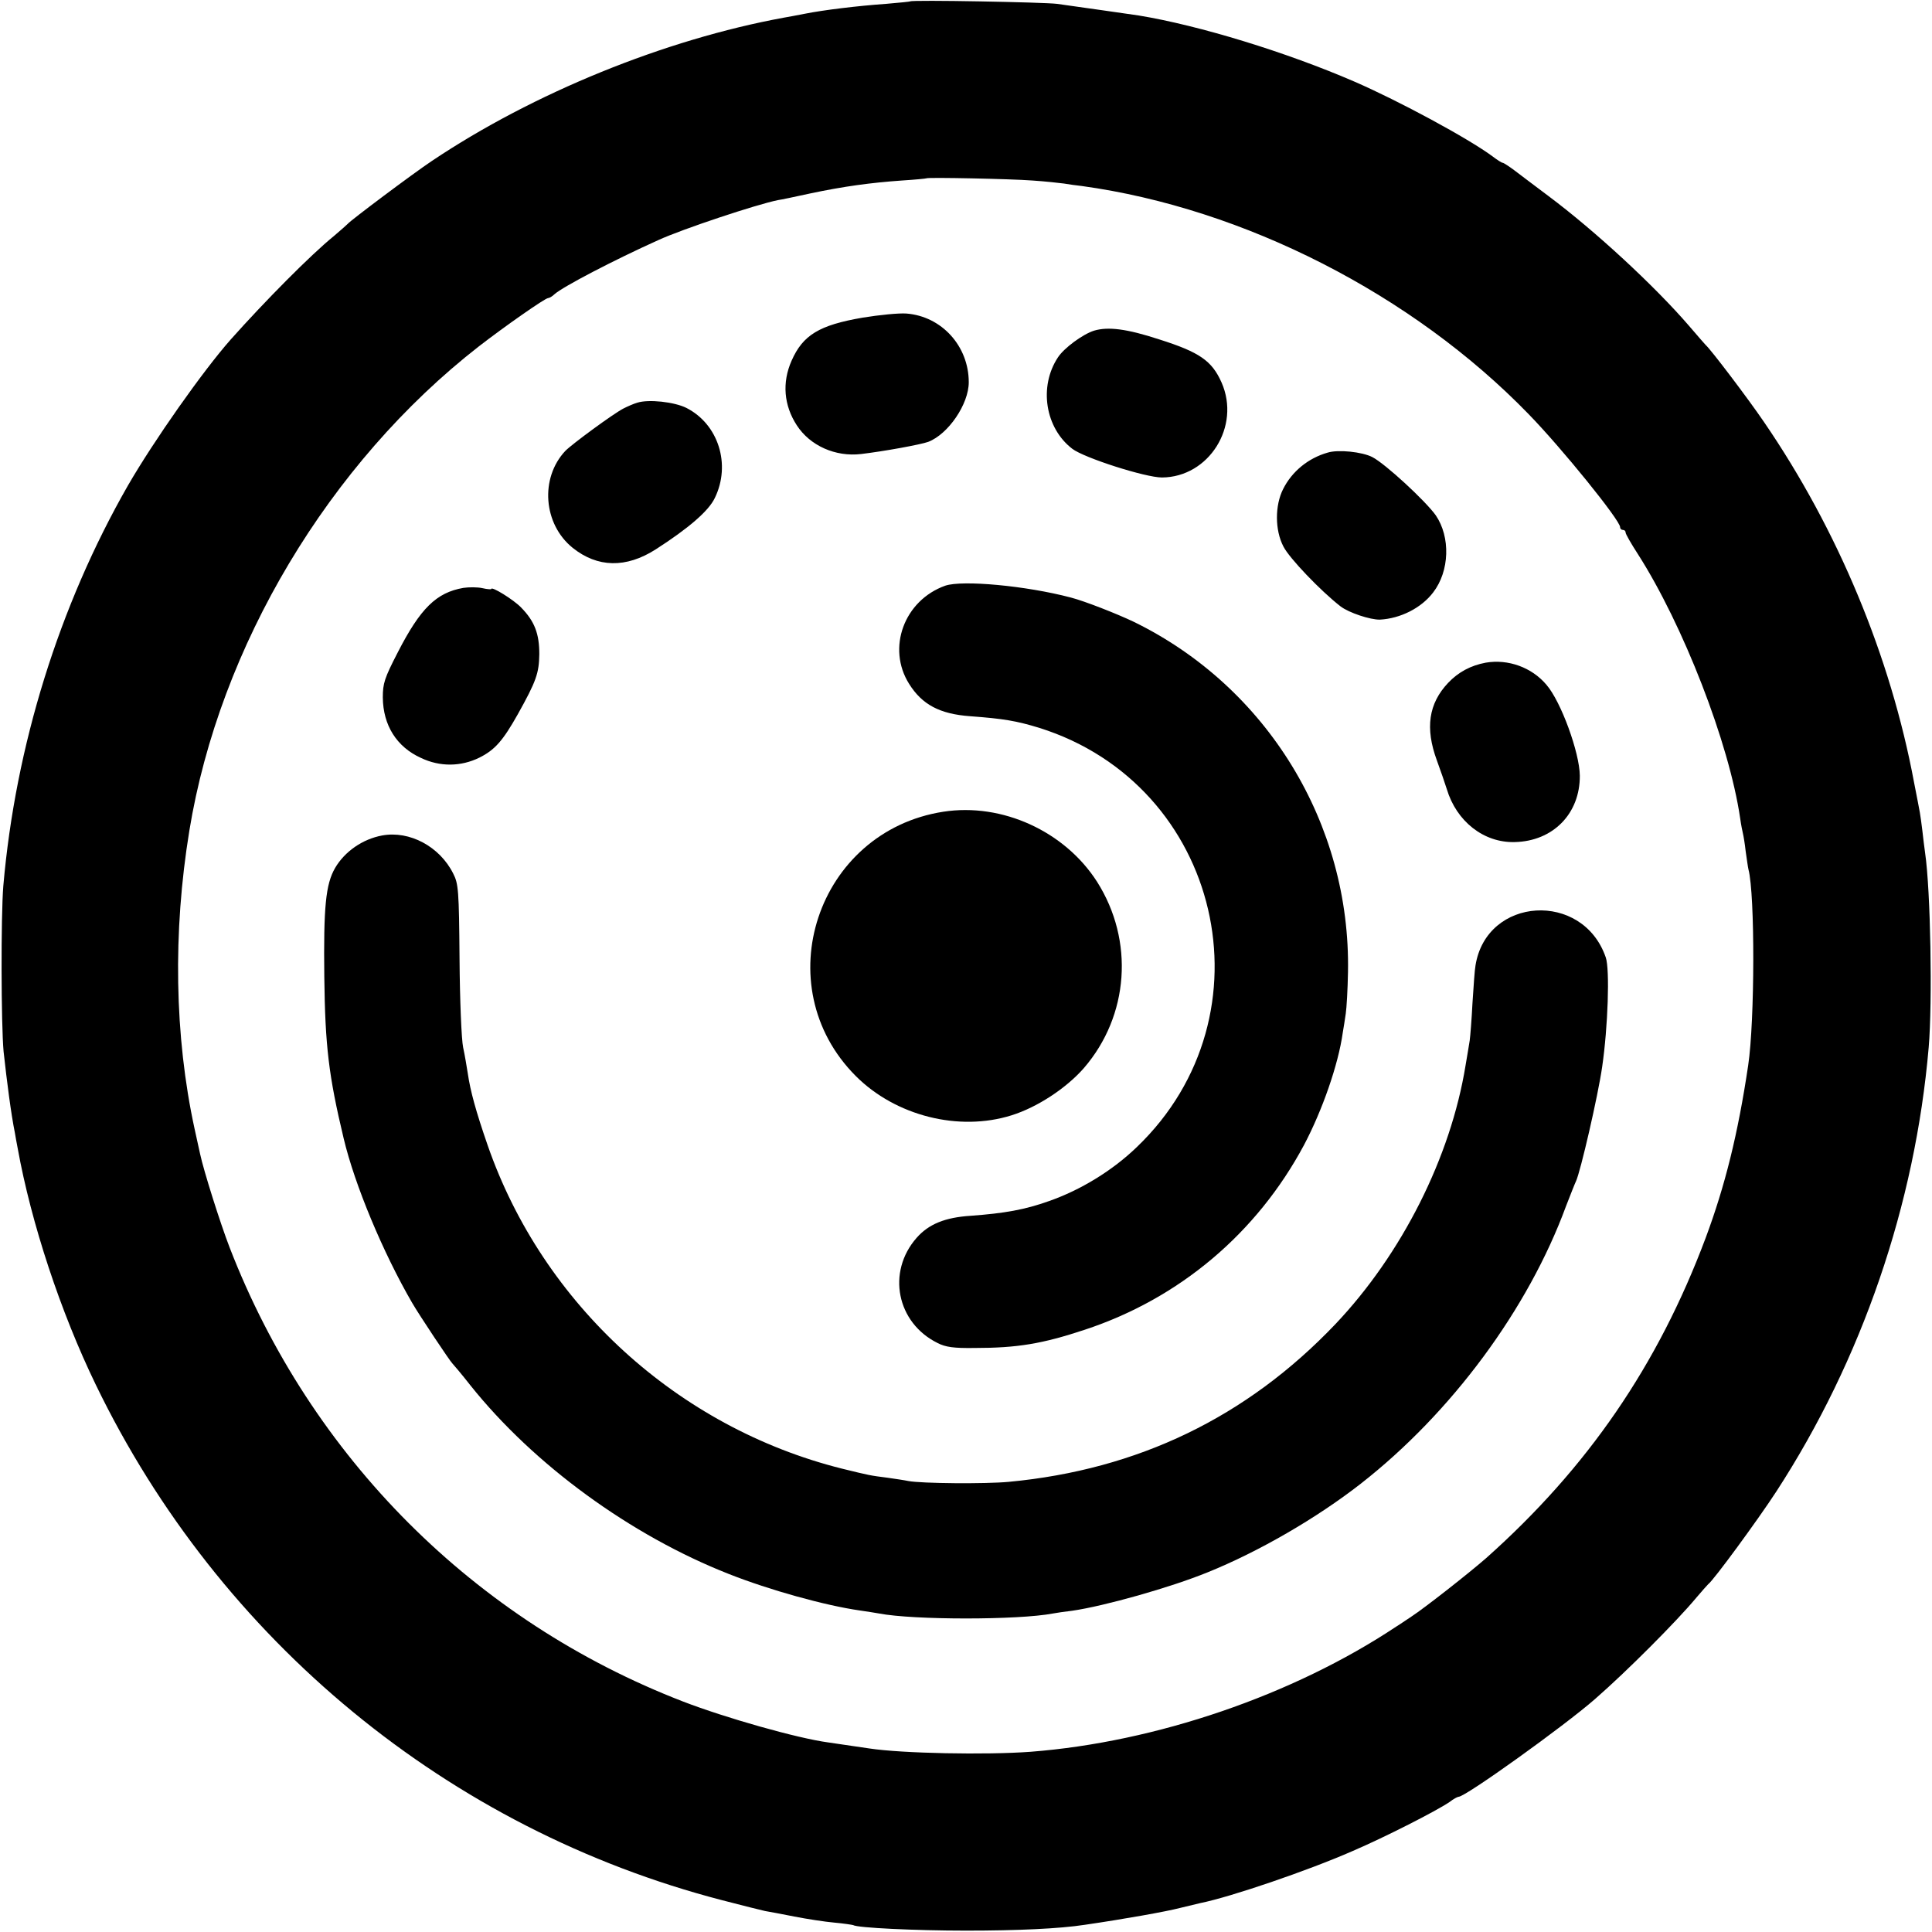
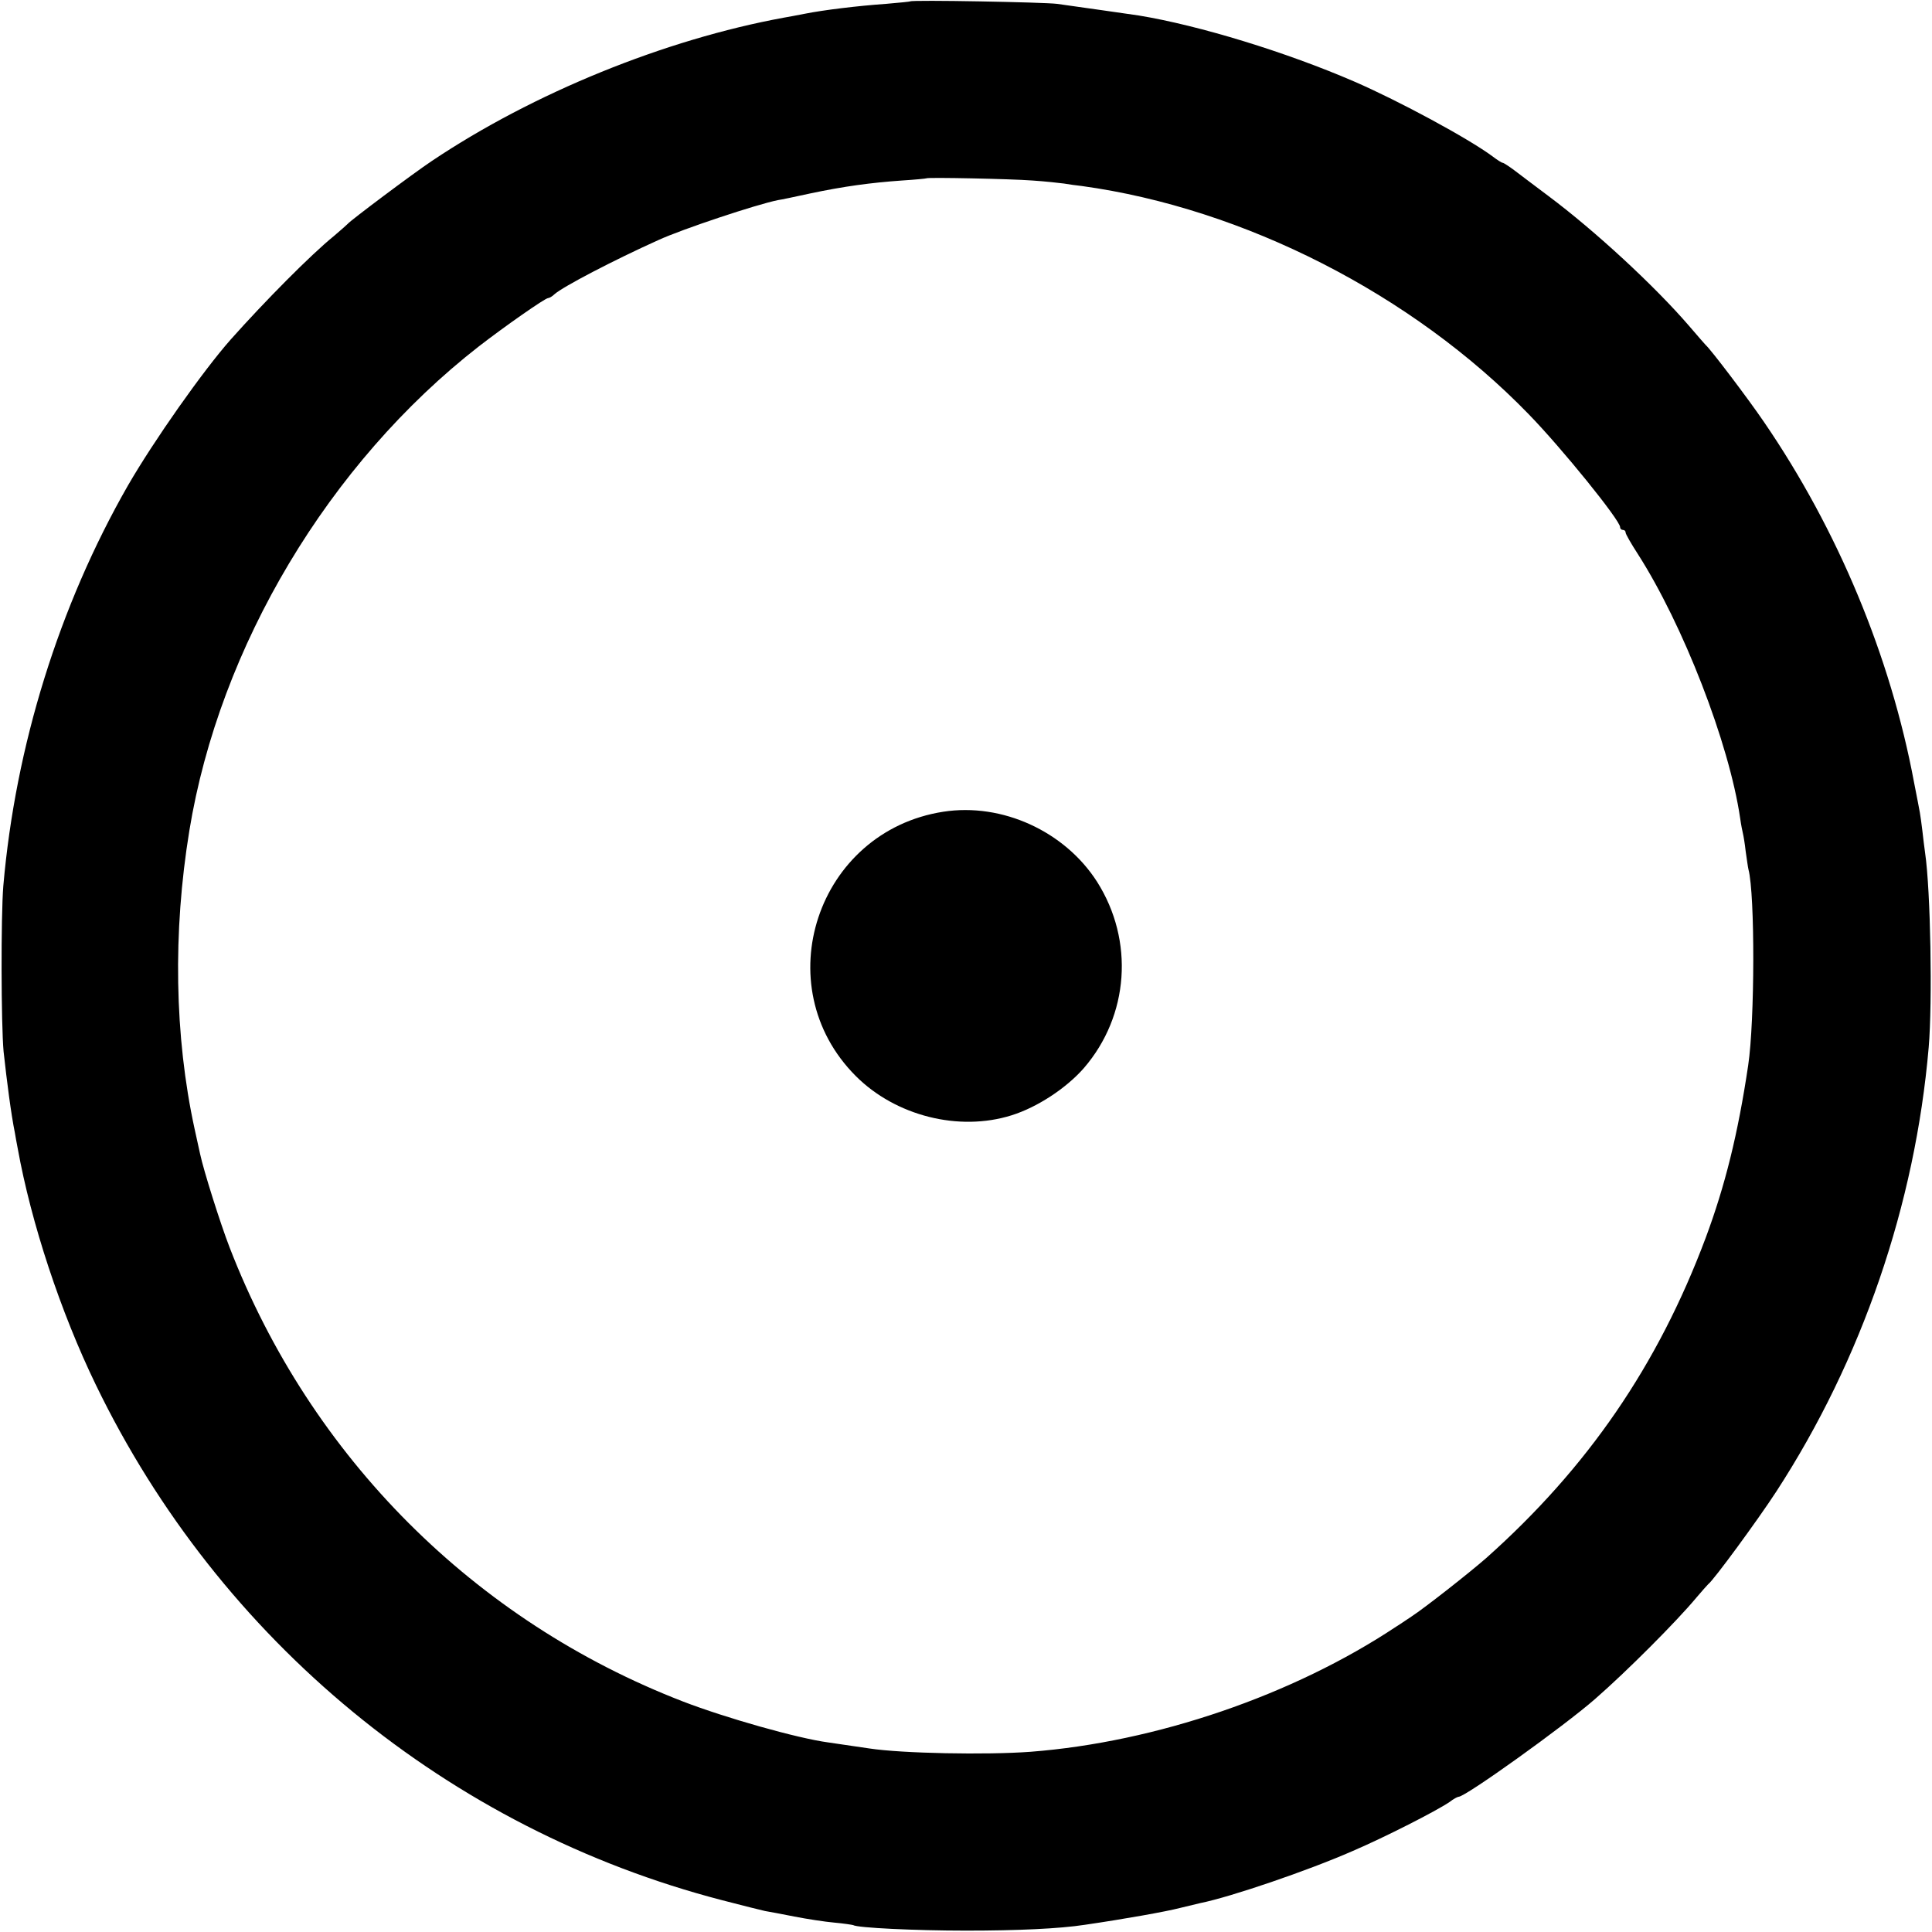
<svg xmlns="http://www.w3.org/2000/svg" version="1" width="933.333" height="933.333" viewBox="0 0 700 700">
  <path d="M329.8.5c-.1.1-4.1.5-8.8.9-10 .7-22.5 2.2-29.5 3.6-2.7.5-6.1 1.2-7.5 1.4-43.1 7.9-90.8 27.3-127.5 51.9-6.9 4.6-29.7 21.7-30.5 22.8-.3.3-2.5 2.3-5 4.4-8.4 6.8-25.2 23.8-37.4 37.5-10 11.3-27.9 36.7-37.3 53-24.9 43.5-40.7 94.3-45.1 145-.9 11-.8 50.3.1 60 1.2 10.9 2.7 22.6 4.1 29.5.2 1.1.6 3.6 1 5.5 4.9 27.2 15.6 59.5 28.3 85.7 44.9 92.8 127.9 161.1 227 186.8 7.2 1.9 14.2 3.6 15.5 3.9 1.3.2 6 1.1 10.6 2 4.6.9 11.1 1.9 14.5 2.2 3.4.3 6.5.8 6.8.9 1.5 1 22.7 2 40.9 2 18.7 0 33.9-.7 43-2.1 14.4-2.1 29.5-4.8 34.5-6.1 3.3-.8 6.7-1.6 7.5-1.8 10.9-2.2 38.8-11.7 55-18.8 11.9-5.1 30.5-14.6 35.2-17.8 1.4-1.1 2.9-1.9 3.3-1.9 2.5 0 38.2-25.6 49.4-35.4 11.7-10.2 29.6-28.2 36.6-36.6 2.1-2.5 4.1-4.7 4.4-5 1.8-1.2 18.2-23.6 24.7-33.6 31-47.7 50.3-104 55.2-160.9 1.4-16.4.7-56.9-1.3-70.5-.3-1.9-.7-5.6-1-8.1-.3-2.5-.7-5.4-.9-6.5-.2-1-1.1-6-2.1-10.9-8.5-45.6-27.6-91.5-54.3-130.5-5.7-8.4-19.5-26.6-21.2-28-.3-.3-3-3.4-6-6.9-12.4-14.4-34-34.4-51-47.1-4.7-3.5-10.2-7.7-12.2-9.2-2-1.5-4-2.8-4.3-2.8-.4 0-2.1-1.1-3.8-2.4-8.8-6.5-33.8-20-49.9-27-24.7-10.7-56.3-20.4-78.3-24-3.3-.5-22.4-3.2-29.5-4.2-4.7-.6-52.6-1.5-53.2-.9zM374 65.4c4.7.3 9.9.9 11.5 1.1 1.7.3 4.6.7 6.5.9 58.7 8.1 119.7 39.2 161.8 82.6 12 12.3 33.2 38.5 33.2 41 0 .6.5 1 1 1 .6 0 1 .4 1 1 0 .5 2 4 4.4 7.7 16.4 25.6 33.1 68.5 37.1 95.8.3 2.2.8 4.7 1 5.5.2.8.7 3.7 1 6.5.4 2.7.8 5.7 1 6.5 2.4 9 2.3 55-.1 71-3.7 24.9-8.4 43.7-15.4 62.5-17.3 46.2-42.8 83.3-79.5 116-6.3 5.5-22.2 18-27.1 21.2-1.1.7-3.5 2.4-5.6 3.7-37.3 24.8-87 41.8-132.4 45.3-16.1 1.2-46.6.6-58.4-1.2-6.3-.9-11.4-1.7-15-2.2-11.1-1.5-37.2-8.9-52.5-14.8C171.9 587.3 112.6 528 83.2 452c-3.4-8.8-9.4-27.8-10.7-33.9-.2-.9-1.1-5-2-9.1-7.3-33.6-7.9-71.3-1.9-108 10.9-66.8 50.6-133.2 104.9-175.5 9.3-7.2 24-17.5 25.1-17.5.4 0 1.5-.6 2.3-1.4 3-2.7 21.6-12.4 37.6-19.6 8.7-4 35.8-13 43.4-14.5.9-.1 6.1-1.2 11.6-2.4 12.3-2.6 22-3.9 33.3-4.7 4.8-.3 8.8-.7 8.9-.8.5-.4 30.4.2 38.3.8z" />
-   <path d="M312.5 115.1c-15.7 2.7-21.6 6.3-25.7 15.6-3.5 7.9-2.8 16.2 1.9 23.4 4.8 7.4 14 11.5 23.3 10.4 8.4-1 21.5-3.4 24.3-4.4 7.3-2.8 14.7-13.7 14.7-21.6 0-13.1-9.8-23.9-22.6-24.9-2.7-.2-9.8.5-15.9 1.5zM396.4 119.8c-4.1 1.3-10.9 6.3-13.1 9.7-7 10.6-4.6 25.6 5.2 33.1 4.3 3.3 26.5 10.4 32.5 10.4 17-.1 28.6-18.5 21.6-34.4-3.5-7.9-8-11-22.5-15.6-11.9-3.9-18.6-4.7-23.7-3.2zM230.9 145.9c-1.4.4-3.6 1.4-5 2.1-3.7 1.9-18.8 13-21.1 15.4-9.2 9.8-8 26.5 2.7 35.1 9 7.2 19.3 7.4 30 .6 12-7.7 19.3-14 21.5-18.7 5.9-12.1 1.3-26.7-10.3-32.6-4.4-2.2-13.7-3.2-17.8-1.9zM481 164c-7 2-12.9 6.8-16.1 13.2-3 5.9-3 14.9.1 20.8 2.1 4.2 13.5 16.1 20.7 21.7 3 2.3 10.8 4.9 14.3 4.8 7.4-.4 15-4.2 19.3-9.9 5.9-7.7 6.3-20 .9-27.9-3.7-5.2-18.3-18.7-23-21.1-3.7-1.9-12.4-2.8-16.2-1.6zM342.5 212.2c-14.9 5.3-21.3 22.6-13.1 35.6 4.7 7.5 11.1 10.9 22.1 11.7 12.2.9 16.8 1.7 25 4.2 66 20.7 85.4 104 35.4 151.9-8.8 8.5-20.4 15.6-31.9 19.6-8.7 3.1-16 4.4-28.3 5.3-9.3.6-15.2 3-19.6 8-10.9 12.4-7.2 30.8 7.6 38.1 2.9 1.5 5.9 1.9 13.3 1.8 15.6 0 24.6-1.5 40-6.6 34.3-11.3 62.4-35 79.5-67 6.6-12.5 12.4-29.1 14-40.6.3-1.7.8-4.9 1.1-7 .3-2 .7-8.8.8-15 1-53.7-29.3-103.3-77.6-126.9-6.3-3-17.8-7.5-22.8-8.8-16.3-4.3-39.3-6.4-45.5-4.3zM167.9 213c-9.8 1.7-15.6 7.4-23.8 23.4-4.8 9.3-5.4 11.2-5.4 16.3.1 10.1 5 17.9 13.8 21.9 6.9 3.3 14.5 3.2 21.2-.1 5.6-2.8 8.5-6.1 13.9-15.7 6.7-12 7.7-14.9 7.8-21.8 0-7.4-1.7-11.9-6.6-16.9-2.8-2.9-10.8-7.8-10.8-6.7 0 .2-1.5.1-3.2-.3-1.8-.4-4.9-.4-6.9-.1zM538.3 240.1c-5.4 1-9.9 3.4-13.6 7.3-7.1 7.5-8.4 16.4-4.1 28.1 1.4 3.8 3 8.5 3.6 10.4 3.5 11.7 13.4 19.5 24.6 19.2 13.9-.3 23.7-10.3 23.6-24.1-.1-8.3-6.8-26.8-12.1-32.9-5.3-6.3-13.9-9.4-22-8z" />
  <path d="M341.8 294.1c-45.8 7.1-64.4 63.1-31.7 95.8 14.4 14.4 37.3 20.2 56.4 14.2 9.3-2.9 19.8-9.8 26.2-17.1 16.4-19 18.3-46.2 4.8-67.5-11.7-18.3-34.4-28.7-55.7-25.4z" />
-   <path d="M138.5 302.7c-7.1 1.3-13.6 5.8-17.1 11.8-3.4 5.9-4.2 14.1-3.9 39.5.3 25 1.6 35.8 7 58.4 4 16.9 14.3 41.5 24.8 59.6 2.6 4.5 13.8 21.3 14.6 22 .3.3 3.3 3.8 6.5 7.9 23 28.8 58.1 54.4 93.7 68.4 14.7 5.8 34.8 11.4 47.4 13.2 2.8.4 5.9.9 7 1.1 12.5 2.4 50.5 2.4 63 0 1.1-.2 4.3-.7 7-1 11.7-1.7 35.5-8.4 49-13.9 18.6-7.5 39.6-19.7 55.5-32.1 32.9-25.7 60.7-63.3 74.4-100.6 1.6-4.1 3.2-8.2 3.6-9 1.6-3.3 8-31 9.5-41.5 2.1-14.5 2.8-35.3 1.3-39.6-8.3-24.2-43.2-22.1-47.2 2.9-.3 1.5-.7 7.6-1.1 13.7-.3 6-.8 12.1-1 13.5-.2 1.4-.9 5.4-1.5 9-5.4 33.3-23.1 68.4-47.2 93.8-32.1 33.7-71.5 52.7-118.3 57.1-8.4.8-31.8.6-36.4-.3-1.4-.3-4.8-.8-7.6-1.2-6.3-.8-6.3-.8-16.5-3.3-59.4-14.9-108.3-59.5-128.3-117.1-4.3-12.4-6.3-19.8-7.2-26-.4-2.5-1.1-6.8-1.7-9.5-.6-2.8-1.2-17.2-1.3-32-.2-25-.4-27.3-2.3-31-4.9-9.8-15.8-15.6-25.7-13.8z" />
</svg>